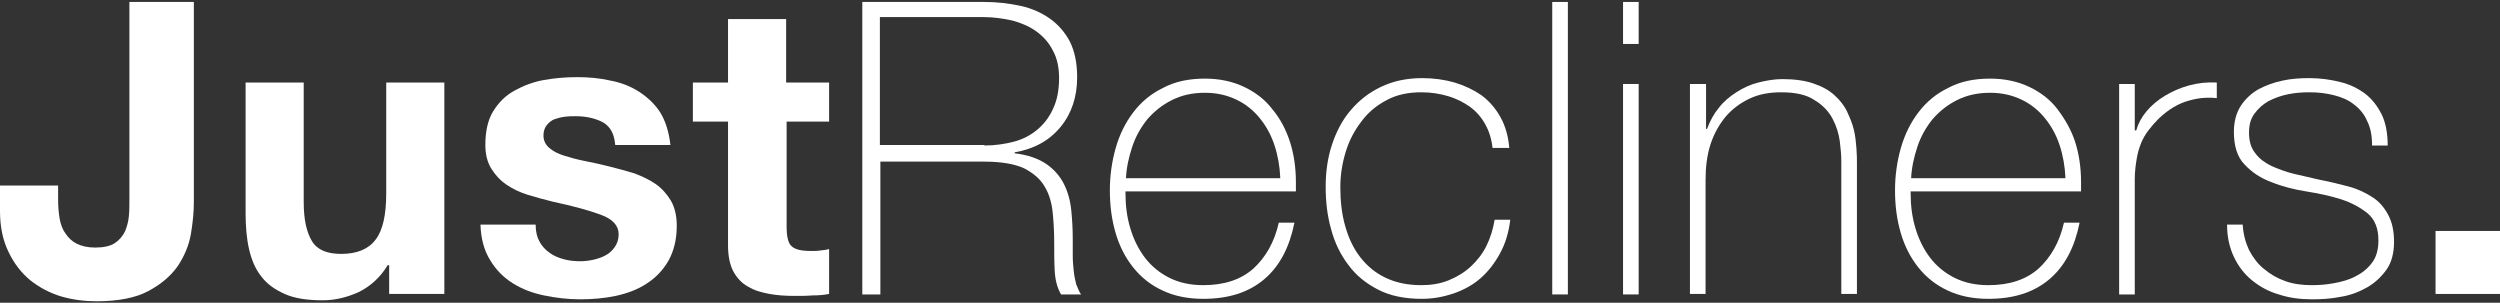
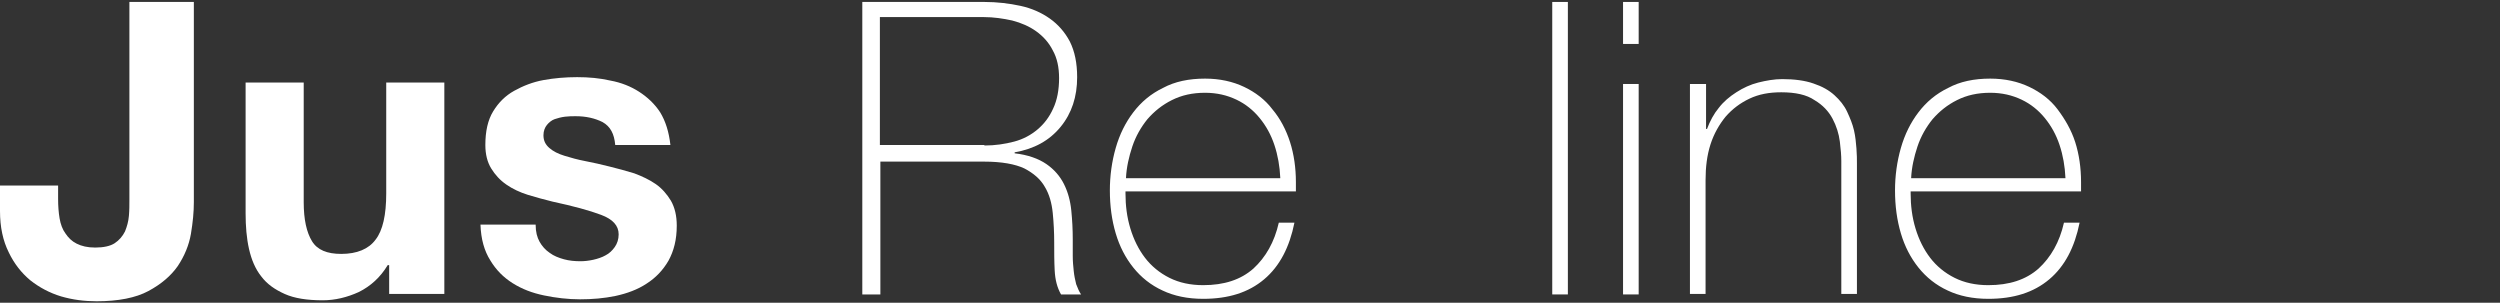
<svg xmlns="http://www.w3.org/2000/svg" version="1.1" id="Layer_1" x="0px" y="0px" viewBox="0 0 512 62" enable-background="new 0 0 512 62" xml:space="preserve">
  <rect x="0" y="0" width="512" height="62" fill="#333333" stroke="none" />
  <g>
    <path fill="#FFFFFF" d="M39.1,47.9c-0.4,2.3-1.3,4.5-2.7,6.6c-1.4,2-3.4,3.7-6,5.1s-6.2,2.1-10.6,2.1c-2.5,0-4.9-0.3-7.3-1   c-2.3-0.7-4.4-1.8-6.3-3.3c-1.8-1.5-3.3-3.4-4.4-5.7C0.6,49.3,0,46.5,0,43.2V38h11.9v2.7c0,1.5,0.1,2.8,0.3,4   c0.2,1.2,0.6,2.3,1.2,3.1c0.6,0.9,1.3,1.6,2.3,2.1c1,0.5,2.2,0.8,3.8,0.8c1.7,0,3.1-0.3,4-0.9c0.9-0.6,1.6-1.4,2.1-2.4   c0.4-1,0.7-2,0.8-3.2c0.1-1.1,0.1-2.2,0.1-3.3V0.4h13.2v41C39.7,43.4,39.5,45.5,39.1,47.9z" />
    <path fill="#FFFFFF" d="M79.7,60.3v-6h-0.3c-1.5,2.5-3.5,4.3-5.9,5.5c-2.4,1.1-4.9,1.7-7.4,1.7c-3.2,0-5.8-0.4-7.8-1.3   s-3.6-2-4.8-3.6c-1.2-1.5-2-3.4-2.5-5.6c-0.5-2.2-0.7-4.7-0.7-7.3V16.9h11.9v24.5c0,3.6,0.6,6.2,1.7,8c1.1,1.8,3.1,2.6,6,2.6   c3.2,0,5.6-1,7-2.9c1.5-1.9,2.2-5.1,2.2-9.5V16.9H91v43.3H79.7z" />
    <path fill="#FFFFFF" d="M110.5,49.5c0.5,0.9,1.2,1.7,2.1,2.3c0.8,0.6,1.8,1,2.9,1.3c1.1,0.3,2.2,0.4,3.4,0.4c0.8,0,1.7-0.1,2.6-0.3   c0.9-0.2,1.8-0.5,2.5-0.9c0.8-0.4,1.4-1,1.9-1.7c0.5-0.7,0.8-1.6,0.8-2.6c0-1.8-1.2-3.1-3.6-4c-2.4-0.9-5.7-1.8-9.9-2.7   c-1.7-0.4-3.4-0.9-5.1-1.4c-1.6-0.5-3.1-1.2-4.4-2.1c-1.3-0.9-2.3-2-3.1-3.3c-0.8-1.3-1.2-2.9-1.2-4.8c0-2.8,0.5-5.1,1.6-6.9   c1.1-1.8,2.5-3.2,4.3-4.2c1.8-1,3.8-1.8,6-2.2c2.2-0.4,4.5-0.6,6.9-0.6s4.6,0.2,6.8,0.7c2.2,0.4,4.2,1.2,5.9,2.3   c1.7,1.1,3.2,2.5,4.3,4.2c1.1,1.8,1.8,4,2.1,6.7h-11.3c-0.2-2.3-1-3.8-2.6-4.7c-1.6-0.8-3.4-1.2-5.5-1.2c-0.7,0-1.4,0-2.2,0.1   c-0.8,0.1-1.5,0.3-2.1,0.5s-1.2,0.7-1.6,1.2c-0.4,0.5-0.7,1.2-0.7,2.1c0,1.1,0.4,1.9,1.2,2.6c0.8,0.7,1.8,1.2,3.1,1.6   c1.3,0.4,2.7,0.8,4.3,1.1c1.6,0.3,3.3,0.7,4.9,1.1c1.7,0.4,3.4,0.9,5.1,1.4c1.6,0.6,3.1,1.3,4.4,2.2c1.3,0.9,2.3,2.1,3.1,3.4   c0.8,1.4,1.2,3.1,1.2,5.1c0,2.9-0.6,5.2-1.7,7.2c-1.1,1.9-2.6,3.5-4.5,4.7c-1.8,1.2-4,2-6.3,2.5c-2.4,0.5-4.8,0.7-7.3,0.7   c-2.5,0-5-0.3-7.4-0.8c-2.4-0.5-4.5-1.3-6.4-2.5c-1.9-1.2-3.4-2.7-4.6-4.7c-1.2-1.9-1.9-4.3-2-7.3h11.3   C109.7,47.5,110,48.6,110.5,49.5z" />
-     <path fill="#FFFFFF" d="M169.8,16.9v8h-8.7v21.5c0,2,0.3,3.4,1,4c0.7,0.7,2,1,4,1c0.7,0,1.3,0,1.9-0.1c0.6-0.1,1.2-0.1,1.8-0.3v9.2   c-1,0.2-2.1,0.3-3.4,0.3c-1.2,0.1-2.4,0.1-3.6,0.1c-1.8,0-3.6-0.1-5.2-0.4c-1.6-0.3-3.1-0.7-4.4-1.5c-1.3-0.7-2.3-1.8-3-3.1   c-0.7-1.3-1.1-3.1-1.1-5.3V24.9h-7.2v-8h7.2v-13h11.9v13H169.8z" />
    <path fill="#FFFFFF" d="M176.6,0.4h25c2.6,0,5.1,0.3,7.4,0.8c2.3,0.5,4.3,1.4,6,2.6c1.7,1.2,3.1,2.8,4.1,4.7c1,2,1.5,4.4,1.5,7.3   c0,4-1.1,7.4-3.4,10.2c-2.3,2.8-5.4,4.5-9.4,5.2v0.2c2.7,0.3,4.9,1.1,6.5,2.2c1.6,1.1,2.8,2.5,3.6,4.1c0.8,1.6,1.3,3.4,1.5,5.4   c0.2,2,0.3,3.9,0.3,5.9c0,1.2,0,2.3,0,3.4c0,1.1,0.1,2.2,0.2,3.1c0.1,1,0.3,1.9,0.5,2.7c0.3,0.8,0.6,1.5,1,2.1h-4.1   c-0.8-1.4-1.2-3-1.3-4.9c-0.1-1.9-0.1-3.8-0.1-5.8c0-2-0.1-4-0.3-6c-0.2-2-0.7-3.8-1.6-5.3c-0.9-1.6-2.3-2.8-4.2-3.8   c-1.9-0.9-4.7-1.4-8.2-1.4h-21.3v27.2h-3.7V0.4z M201.6,29.8c2.2,0,4.2-0.3,6.1-0.8c1.9-0.5,3.5-1.4,4.8-2.5   c1.3-1.1,2.4-2.5,3.2-4.3c0.8-1.7,1.2-3.8,1.2-6.2c0-2.2-0.4-4.1-1.3-5.7c-0.8-1.6-2-2.9-3.4-3.9c-1.4-1-3-1.7-4.9-2.2   c-1.8-0.4-3.8-0.7-5.8-0.7h-21.3v26.2H201.6z" />
    <path fill="#FFFFFF" d="M230.5,39.1v0.5c0,2.5,0.3,4.9,1,7.2c0.7,2.3,1.7,4.3,3,6c1.3,1.7,3,3.1,5,4.1s4.3,1.5,6.9,1.5   c4.3,0,7.7-1.1,10.3-3.4c2.5-2.3,4.3-5.4,5.2-9.4h3.2c-1,5-3,8.9-6.2,11.6c-3.2,2.7-7.3,4-12.5,4c-3.2,0-6-0.6-8.3-1.7   c-2.4-1.1-4.4-2.7-6-4.7c-1.6-2-2.8-4.3-3.6-7c-0.8-2.7-1.2-5.6-1.2-8.8c0-3,0.4-5.9,1.2-8.7c0.8-2.8,2-5.2,3.6-7.3   c1.6-2.1,3.6-3.8,6.1-5c2.4-1.3,5.3-1.9,8.6-1.9c3,0,5.7,0.6,8,1.7c2.3,1.1,4.3,2.6,5.8,4.6c1.6,1.9,2.8,4.2,3.6,6.7   c0.8,2.5,1.2,5.3,1.2,8.2c0,0.3,0,0.6,0,1c0,0.4,0,0.7,0,0.9H230.5z M262.2,36.4c-0.1-2.3-0.5-4.6-1.2-6.7s-1.7-3.9-3-5.5   c-1.3-1.6-2.9-2.9-4.8-3.8c-1.9-0.9-4-1.4-6.4-1.4c-2.6,0-4.8,0.5-6.8,1.5c-2,1-3.6,2.3-5,3.9c-1.3,1.6-2.4,3.5-3.1,5.6   c-0.7,2.1-1.2,4.3-1.3,6.5H262.2z" />
-     <path fill="#FFFFFF" d="M305.7,30.5c-0.2-1.9-0.7-3.6-1.5-5c-0.8-1.5-1.9-2.7-3.1-3.6c-1.3-0.9-2.8-1.7-4.5-2.2   c-1.7-0.5-3.5-0.8-5.5-0.8c-2.7,0-5.1,0.5-7.1,1.6c-2.1,1.1-3.8,2.5-5.2,4.4c-1.4,1.8-2.5,3.9-3.2,6.2c-0.7,2.3-1.1,4.7-1.1,7.2   c0,2.9,0.3,5.6,1,8c0.7,2.5,1.7,4.6,3.1,6.4c1.4,1.8,3.1,3.2,5.2,4.2c2.1,1,4.5,1.5,7.3,1.5c2,0,3.9-0.3,5.6-1   c1.7-0.7,3.2-1.6,4.5-2.8c1.3-1.2,2.4-2.6,3.2-4.2c0.8-1.6,1.4-3.5,1.7-5.4h3.2c-0.3,2.6-1,4.9-2.1,6.9c-1.1,2-2.4,3.7-4,5.1   c-1.6,1.4-3.5,2.4-5.5,3.1c-2.1,0.7-4.2,1.1-6.5,1.1c-3.5,0-6.5-0.6-9-1.9c-2.5-1.3-4.5-2.9-6.1-5.1c-1.6-2.1-2.8-4.6-3.5-7.3   c-0.8-2.8-1.1-5.7-1.1-8.7s0.4-5.9,1.3-8.6c0.9-2.7,2.1-5,3.8-7c1.7-2,3.7-3.6,6.2-4.8c2.5-1.2,5.3-1.8,8.5-1.8   c2.3,0,4.5,0.3,6.6,0.9c2,0.6,3.9,1.5,5.5,2.6c1.6,1.2,2.9,2.7,3.9,4.5c1,1.8,1.6,3.9,1.8,6.3H305.7z" />
    <path fill="#FFFFFF" d="M321.1,0.4v59.9h-3.2V0.4H321.1z" />
    <path fill="#FFFFFF" d="M332.4,9V0.4h3.2V9H332.4z M332.4,60.3V17.2h3.2v43.1H332.4z" />
    <path fill="#FFFFFF" d="M346.2,17.2h3.2v9.2h0.2c0.6-1.6,1.4-3.1,2.4-4.3c1-1.3,2.2-2.3,3.6-3.2c1.4-0.9,2.9-1.6,4.5-2   c1.6-0.4,3.3-0.7,4.9-0.7c2.5,0,4.7,0.3,6.4,0.9c1.8,0.6,3.2,1.4,4.3,2.4c1.1,1,2,2.1,2.6,3.4c0.6,1.3,1.1,2.5,1.4,3.8   c0.3,1.3,0.4,2.5,0.5,3.7c0.1,1.2,0.1,2.3,0.1,3.1v26.7h-3.2V33c0-1.1-0.1-2.4-0.3-4c-0.2-1.6-0.7-3.2-1.5-4.7   c-0.8-1.5-2-2.8-3.7-3.8c-1.6-1.1-3.9-1.6-6.8-1.6c-2.5,0-4.6,0.4-6.5,1.3c-1.9,0.9-3.5,2.1-4.9,3.7c-1.3,1.6-2.4,3.5-3.1,5.7   c-0.7,2.2-1,4.6-1,7.3v23.3h-3.2V17.2z" />
    <path fill="#FFFFFF" d="M391.3,39.1v0.5c0,2.5,0.3,4.9,1,7.2c0.7,2.3,1.7,4.3,3,6c1.3,1.7,3,3.1,5,4.1c2,1,4.3,1.5,6.9,1.5   c4.3,0,7.7-1.1,10.3-3.4c2.5-2.3,4.3-5.4,5.2-9.4h3.2c-1,5-3,8.9-6.2,11.6c-3.2,2.7-7.3,4-12.5,4c-3.2,0-6-0.6-8.3-1.7   c-2.4-1.1-4.4-2.7-6-4.7c-1.6-2-2.8-4.3-3.6-7c-0.8-2.7-1.2-5.6-1.2-8.8c0-3,0.4-5.9,1.2-8.7c0.8-2.8,2-5.2,3.6-7.3   c1.6-2.1,3.6-3.8,6.1-5c2.4-1.3,5.3-1.9,8.6-1.9c3,0,5.7,0.6,8,1.7c2.3,1.1,4.3,2.6,5.8,4.6s2.8,4.2,3.6,6.7   c0.8,2.5,1.2,5.3,1.2,8.2c0,0.3,0,0.6,0,1c0,0.4,0,0.7,0,0.9H391.3z M423,36.4c-0.1-2.3-0.5-4.6-1.2-6.7c-0.7-2.1-1.7-3.9-3-5.5   c-1.3-1.6-2.9-2.9-4.8-3.8c-1.9-0.9-4-1.4-6.4-1.4c-2.6,0-4.8,0.5-6.8,1.5c-2,1-3.6,2.3-5,3.9c-1.3,1.6-2.4,3.5-3.1,5.6   c-0.7,2.1-1.2,4.3-1.3,6.5H423z" />
-     <path fill="#FFFFFF" d="M437.2,26.7h0.3c0.4-1.4,1.1-2.7,2.1-3.9c1-1.2,2.3-2.3,3.8-3.2c1.5-0.9,3.1-1.6,4.9-2.1   c1.8-0.5,3.7-0.7,5.7-0.6v3.2c-1.7-0.2-3.6-0.1-5.7,0.5c-2.2,0.6-4.2,1.8-6.2,3.7c-0.8,0.8-1.5,1.6-2.1,2.4   c-0.6,0.8-1.1,1.6-1.5,2.6c-0.4,1-0.7,2-0.9,3.2c-0.2,1.2-0.4,2.6-0.4,4.2v23.6H434V17.2h3.2V26.7z" />
-     <path fill="#FFFFFF" d="M459.3,45.9c0.1,2,0.6,3.8,1.3,5.3c0.8,1.5,1.8,2.9,3.1,3.9c1.3,1.1,2.7,1.9,4.4,2.5   c1.7,0.6,3.5,0.8,5.4,0.8c1.4,0,2.9-0.1,4.5-0.4c1.6-0.3,3.1-0.7,4.4-1.4c1.4-0.7,2.5-1.6,3.4-2.8c0.9-1.2,1.3-2.7,1.3-4.6   c0-2.4-0.7-4.2-2.2-5.5c-1.5-1.2-3.3-2.2-5.5-2.9c-2.2-0.7-4.6-1.2-7.1-1.6c-2.5-0.4-4.9-1-7.1-1.9c-2.2-0.8-4-2-5.5-3.6   c-1.5-1.5-2.2-3.8-2.2-6.7c0-2.1,0.5-3.9,1.4-5.3c0.9-1.4,2.2-2.6,3.6-3.4c1.5-0.8,3.1-1.4,5-1.8c1.8-0.4,3.7-0.5,5.5-0.5   c2.2,0,4.3,0.3,6.3,0.8c2,0.5,3.6,1.3,5.1,2.4c1.4,1.1,2.5,2.5,3.4,4.3c0.8,1.7,1.2,3.8,1.2,6.3h-3.2c0-2-0.3-3.6-1-5   c-0.6-1.4-1.5-2.5-2.7-3.4c-1.1-0.9-2.5-1.5-4.1-1.9c-1.6-0.4-3.2-0.6-5-0.6c-1.5,0-2.9,0.1-4.4,0.4c-1.5,0.3-2.8,0.8-4,1.4   c-1.2,0.7-2.1,1.5-2.9,2.6c-0.8,1.1-1.1,2.3-1.1,3.9c0,1.7,0.4,3.1,1.3,4.2c0.8,1.1,1.9,1.9,3.3,2.6c1.4,0.6,2.9,1.2,4.6,1.6   c1.7,0.4,3.4,0.8,5.2,1.2c2.1,0.4,4.1,0.9,6,1.4c1.9,0.5,3.5,1.3,4.9,2.2c1.4,0.9,2.4,2.1,3.2,3.6c0.8,1.5,1.2,3.3,1.2,5.5   c0,2.3-0.5,4.3-1.6,5.8c-1.1,1.5-2.4,2.7-4,3.6c-1.6,0.9-3.4,1.6-5.4,1.9c-2,0.4-3.9,0.5-5.8,0.5c-2.5,0-4.7-0.3-6.8-1   c-2.1-0.6-3.9-1.6-5.5-2.9c-1.6-1.3-2.8-2.9-3.7-4.8c-0.9-1.9-1.4-4.1-1.4-6.6H459.3z" />
-     <path fill="#FFFFFF" d="M512,47.3v12.9h-13.2V47.3H512z" />
  </g>
</svg>